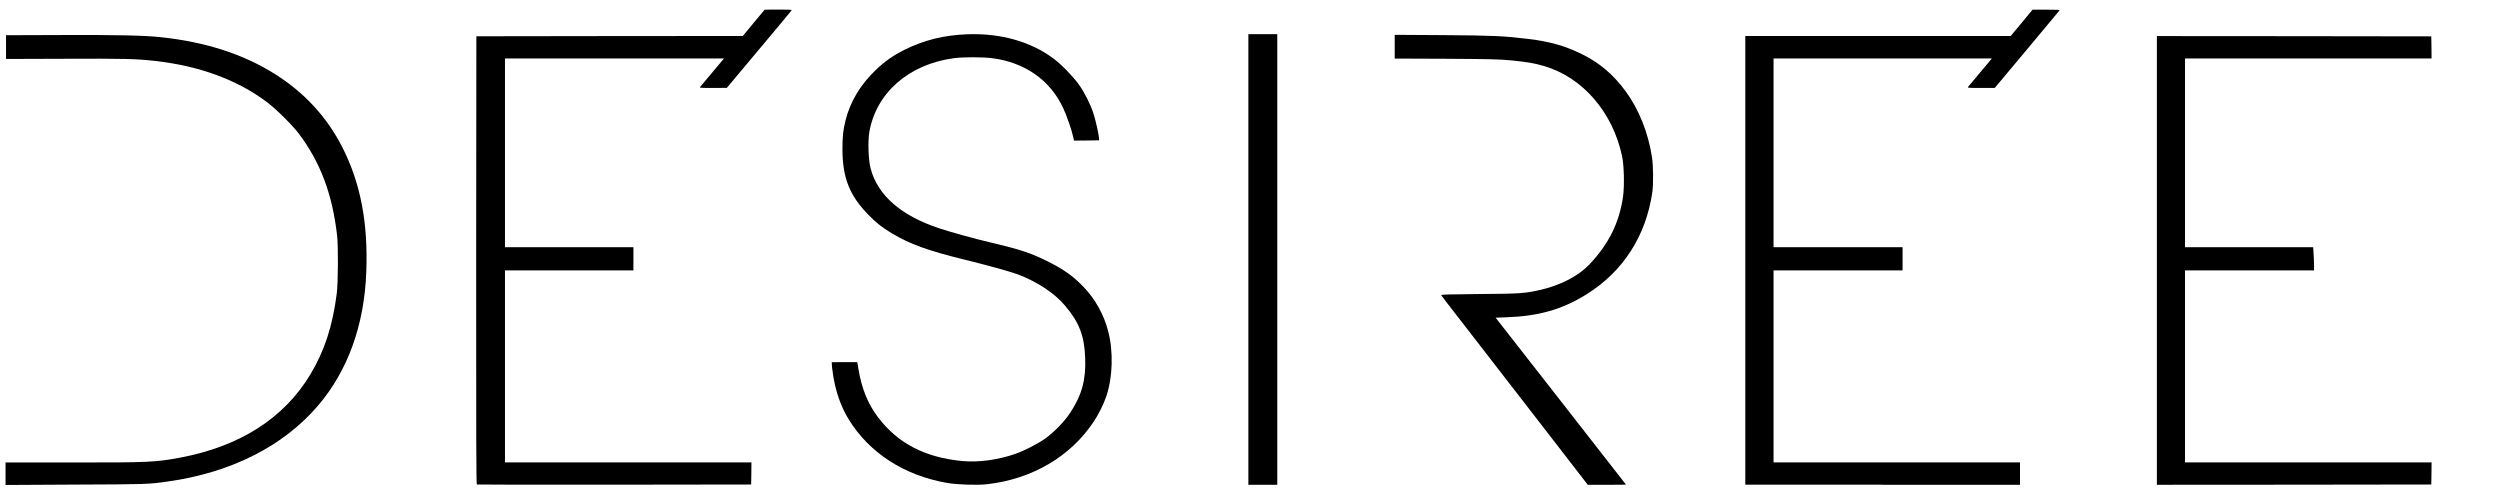
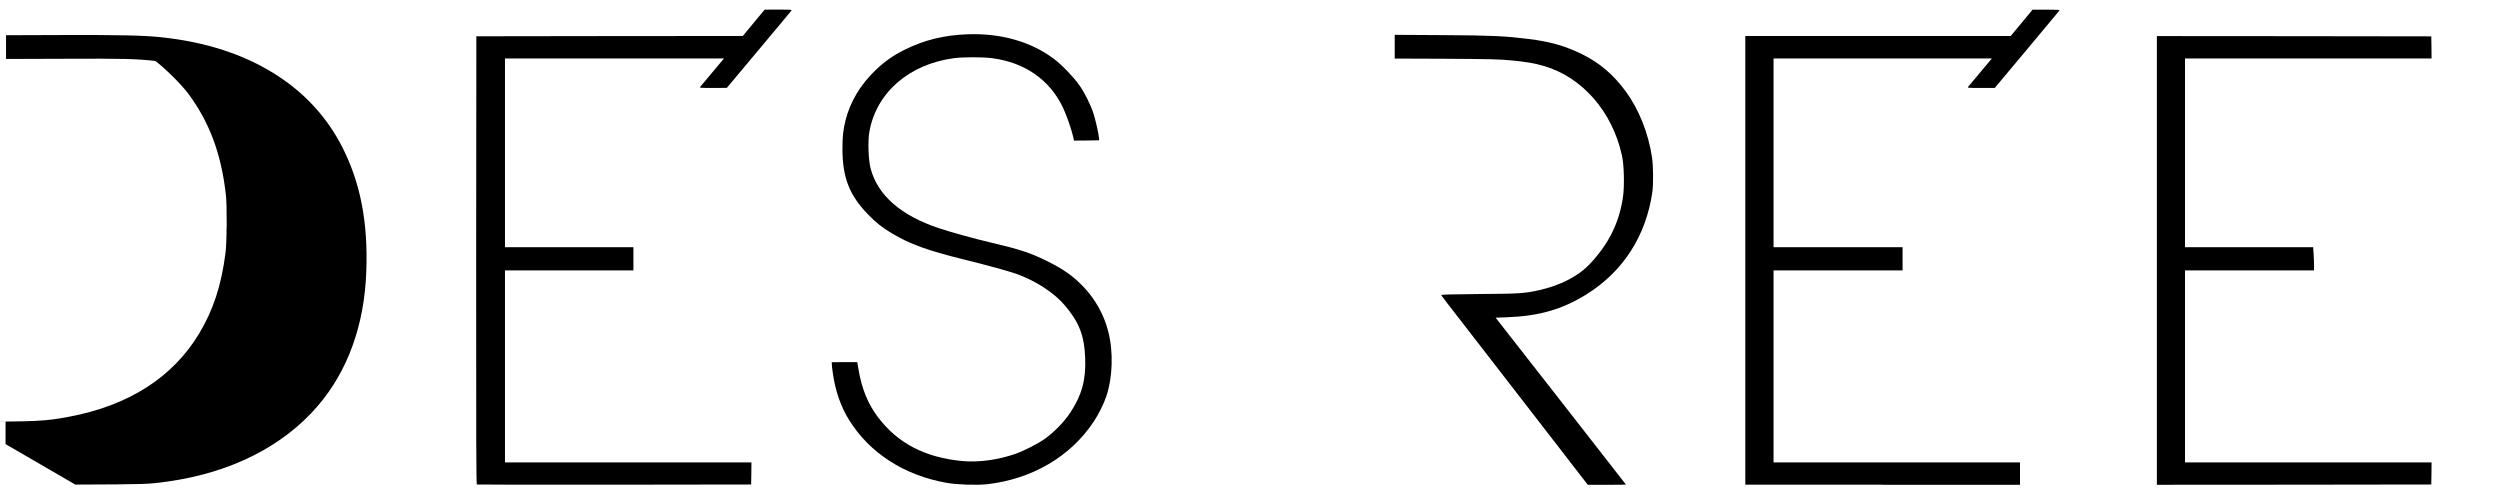
<svg xmlns="http://www.w3.org/2000/svg" version="1.1" id="Layer_1" x="0px" y="0px" viewBox="0 0 261.2 51.7" style="enable-background:new 0 0 261.2 51.7;" xml:space="preserve">
  <g transform="matrix(.1 0 0 -.1 0 6038)">
-     <path d="M78.7,59873.7c74.8,0.3,75.9,0.3,96.5,3.2c66.1,9.3,120.5,36.7,156.9,79.1c31.3,36.5,48.6,84.5,50.6,140.1   c1.9,51.4-6,92.6-25,130c-16,31.5-39.7,57.3-70.7,76.7c-33.1,20.8-72.7,33.5-119.5,38.4c-17.3,1.8-44.3,2.4-103.2,2.2l-58-0.2   v-12.4v-12.4l61.4,0.2c62,0.3,75.3-0.1,94.6-2.3c46.1-5.2,85.5-19.7,116.2-42.7c9.9-7.4,27-24.3,33.9-33.5   c22.5-30,34.9-63.1,39.8-106.2c1.3-11.7,1.1-49.4-0.4-61c-4.4-33.9-12.8-59.6-27.6-84.2c-27.5-45.7-73.6-75.1-135.8-86.8   c-25.7-4.8-32.7-5.2-112.2-5.1H5.8v-11.7v-11.8L78.7,59873.7z" />
+     <path d="M78.7,59873.7c74.8,0.3,75.9,0.3,96.5,3.2c66.1,9.3,120.5,36.7,156.9,79.1c31.3,36.5,48.6,84.5,50.6,140.1   c1.9,51.4-6,92.6-25,130c-16,31.5-39.7,57.3-70.7,76.7c-33.1,20.8-72.7,33.5-119.5,38.4c-17.3,1.8-44.3,2.4-103.2,2.2l-58-0.2   v-12.4v-12.4l61.4,0.2c62,0.3,75.3-0.1,94.6-2.3c9.9-7.4,27-24.3,33.9-33.5   c22.5-30,34.9-63.1,39.8-106.2c1.3-11.7,1.1-49.4-0.4-61c-4.4-33.9-12.8-59.6-27.6-84.2c-27.5-45.7-73.6-75.1-135.8-86.8   c-25.7-4.8-32.7-5.2-112.2-5.1H5.8v-11.7v-11.8L78.7,59873.7z" />
    <path d="M498.2,59873.8c0.5-0.2,65.1-0.3,143.7-0.2l142.9,0.2l0.2,11.6l0.1,11.5H656.4H527.6v100.3v100.3h67.1h67.1v12.1v12.1   h-67.1h-67.1v98.6v98.6H642h114.4l-11.9-14.2c-6.6-7.8-12.3-14.8-12.9-15.4c-0.9-1.1-0.1-1.2,13.4-1.2l14.4,0.1l33.5,40   c18.4,21.9,33.8,40.4,34.1,40.9c0.5,0.8-1.8,0.9-13.8,0.9l-14.3-0.1l-11.4-13.7l-11.4-13.8l-139.2-0.1l-139.2-0.2l-0.2-234   C497.4,59921.2,497.6,59874,498.2,59873.8L498.2,59873.8z" />
    <path d="M870.1,59990.5c2.5-18.4,8.3-35.3,16.9-49.1c21.5-34.7,57.7-58.1,102.2-65.9c10.5-1.9,31.9-2.6,42.3-1.4   c47,5.4,87.2,29,111.3,65.5c4.8,7.1,10.5,18.6,13,26.1c6.8,19.9,7.6,47.1,2,68.3c-4.4,17.2-13.4,33.3-25.4,45.9   c-11.1,11.7-20.9,18.6-38.6,27.4c-16.9,8.4-28,12.1-59,19.4c-16.4,3.8-41.6,10.8-53.6,14.8c-39.8,13.2-64.3,34.5-71.6,62.6   c-2.3,8.6-3,28.5-1.3,38c7.1,40.9,41.3,70.8,88.3,77.1c9.5,1.3,30,1.3,40,0c34.1-4.4,60.2-22.6,74-51.6c3.5-7.2,9.3-24,10.7-30.7   l0.8-3.8l13.1,0.1l13.2,0.2l-0.2,2.7c-0.5,5-3.6,18.8-5.9,25.8c-3.1,9.3-9.3,21.7-14.9,29.5c-5.9,8.3-18.2,21.1-26.4,27.2   c-23.7,17.8-55.1,26.8-89.8,25.6c-24.8-0.9-45.3-5.9-66.1-16.2c-12.3-6.2-20.4-11.9-30.4-21.4c-15.8-15.2-26.4-32.9-31.3-52.4   c-2.5-10.1-3.2-16.9-3.2-30.2c0.1-29.6,7.3-48,26.6-67.9c8-8.4,15.1-14,24.7-19.7c19.7-11.7,37.1-18,76.7-27.8   c21.4-5.2,46.3-12.1,53.9-14.8c20.3-7.3,39.6-19.9,50.8-33.3c14.7-17.4,20.1-31.5,20.9-54.6c0.9-22.8-3.5-38.7-15.4-56.8   c-6.4-9.8-17-20.6-26.6-27.5c-7.3-5.2-22.3-12.9-31.2-15.9c-18.2-6.3-38.4-9-55.3-7.4c-38.8,3.7-67.3,18.5-87.9,45.7   c-10.7,14.2-17.1,29.9-20.5,50.5l-1.2,7.1h-13.3H869l0.1-2.1C869.1,59998.2,869.5,59994.2,870.1,59990.5L870.1,59990.5z" />
-     <path d="M1319.4,59873.5h15.1v235.4v235.4h-15.1h-15.1v-235.4v-235.4H1319.4z" />
    <path d="M1510.7,60318.6c47.4-0.3,55.3-0.5,68.3-1.7c15.4-1.5,24.1-2.9,33.9-5.8c40.4-11.7,71.9-48,81.8-94   c2.1-9.6,2.6-31.1,1.1-42.2c-3.9-27.8-15.2-50.3-35.8-71.8c-11.3-11.7-30.2-21.4-51.2-26.1c-16-3.6-20.8-3.9-63.5-4.2   c-31.7-0.3-39.7-0.5-39.5-1.2c0.2-0.5,8.3-11.1,18-23.5c39-50.4,51.6-66.7,92.5-119.5l42.6-55.1h19.9c11-0.1,20,0.1,20,0.2   s-30.7,39.4-68.1,87.3l-68.1,87.1l11.5,0.4c33.6,1.2,57.8,8.1,83.2,23.8c38.5,23.9,62.5,61.2,69.1,107.2c1.1,8.3,1,27.2-0.4,36.2   c-3.8,25.4-13.8,50.4-27.8,69.3c-12.9,17.4-27.3,29.6-45.4,38.4c-18.2,8.9-32.7,13-56.7,16c-23.6,2.9-36.8,3.6-89.1,3.9l-49.8,0.3   v-12.4v-12.4L1510.7,60318.6z" />
    <path d="M1967,59873.5h143.5v11.7v11.7h-128.8H1853v100.3v100.3h67.4h67.4v12.1v12.1h-67.4H1853v98.6v98.6h114.1h114l-11.9-14.2   c-6.6-7.8-12.3-14.8-12.9-15.4c-0.9-1.1-0.1-1.2,13.4-1.2h14.4l33.5,40c18.4,22,33.8,40.4,34.1,40.9c0.5,0.8-1.8,0.9-13.8,0.9   h-14.3l-11.4-13.8l-11.4-13.7h-138.7h-138.6V60108v-234.4H1967L1967,59873.5z" />
    <path d="M2396.8,59873.6l143.4,0.2l0.2,11.6l0.1,11.5h-128.8h-128.8v100.3v100.3h67.4h67.4v5.6c0,3-0.2,8.5-0.5,12.1l-0.4,6.5h-67   h-66.9v98.6v98.6h128.8h128.8l-0.1,11.6l-0.2,11.5l-143.4,0.2l-143.3,0.1v-234.4v-234.4L2396.8,59873.6z" />
  </g>
</svg>